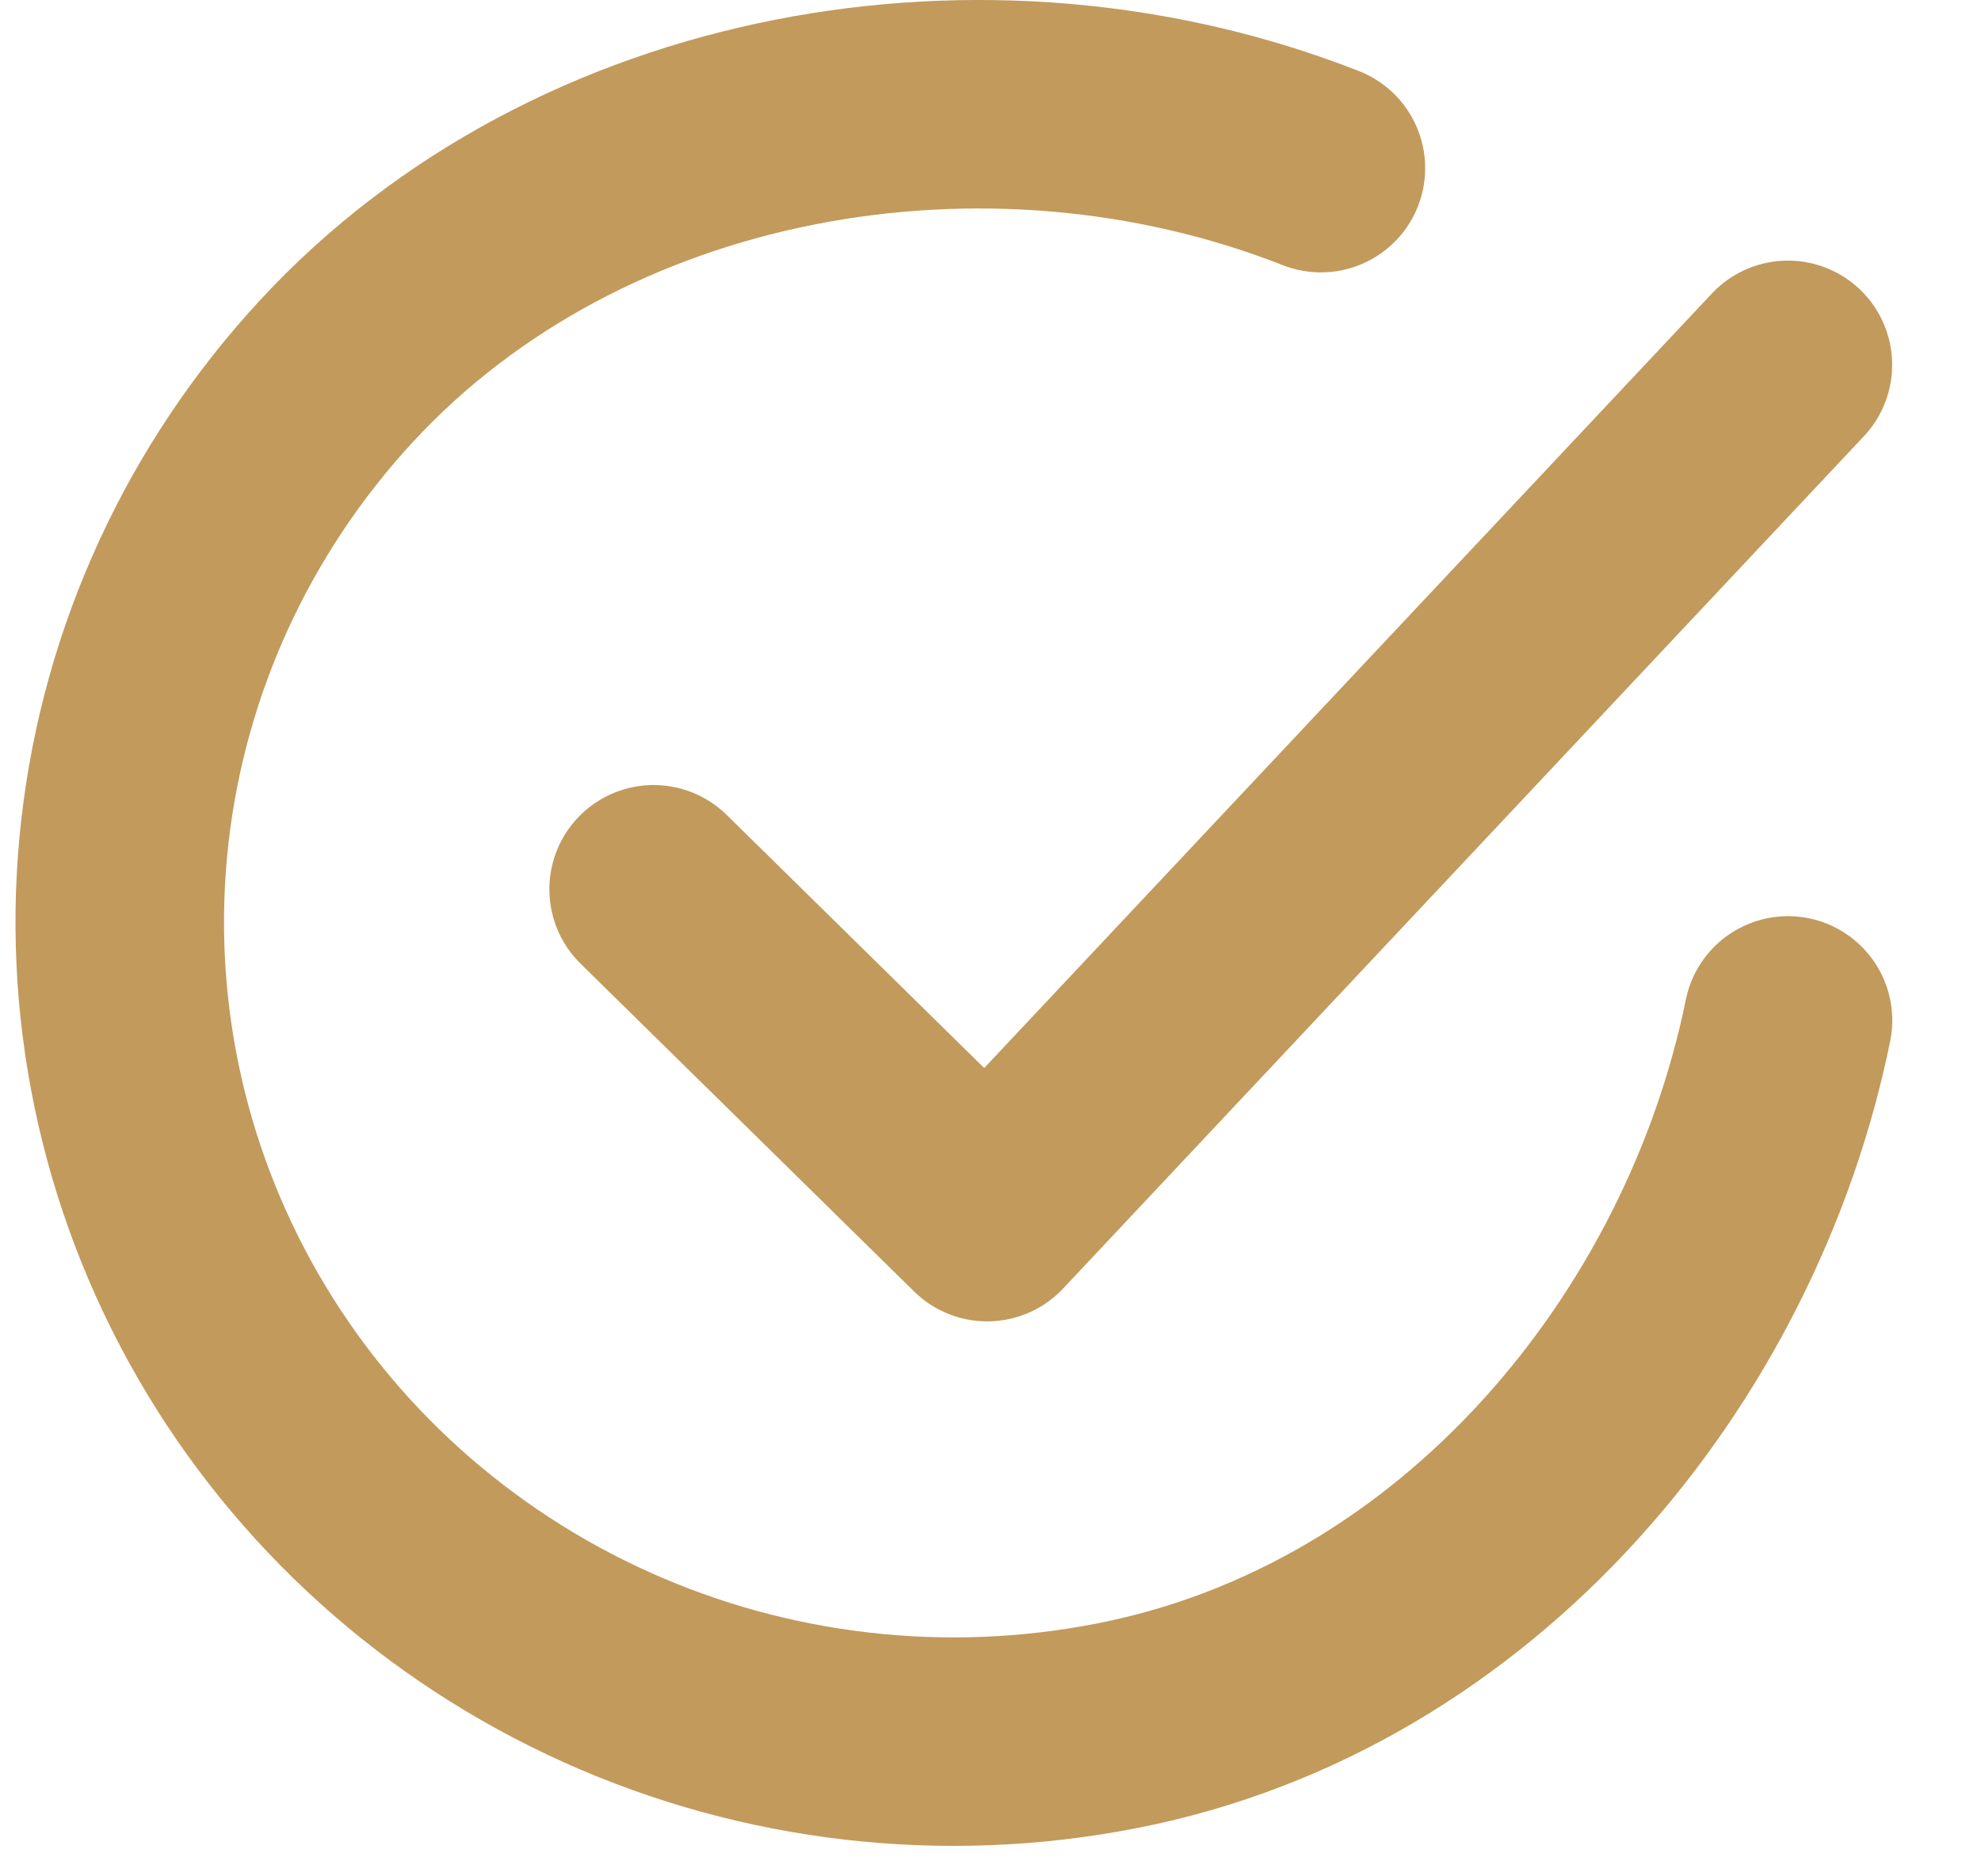
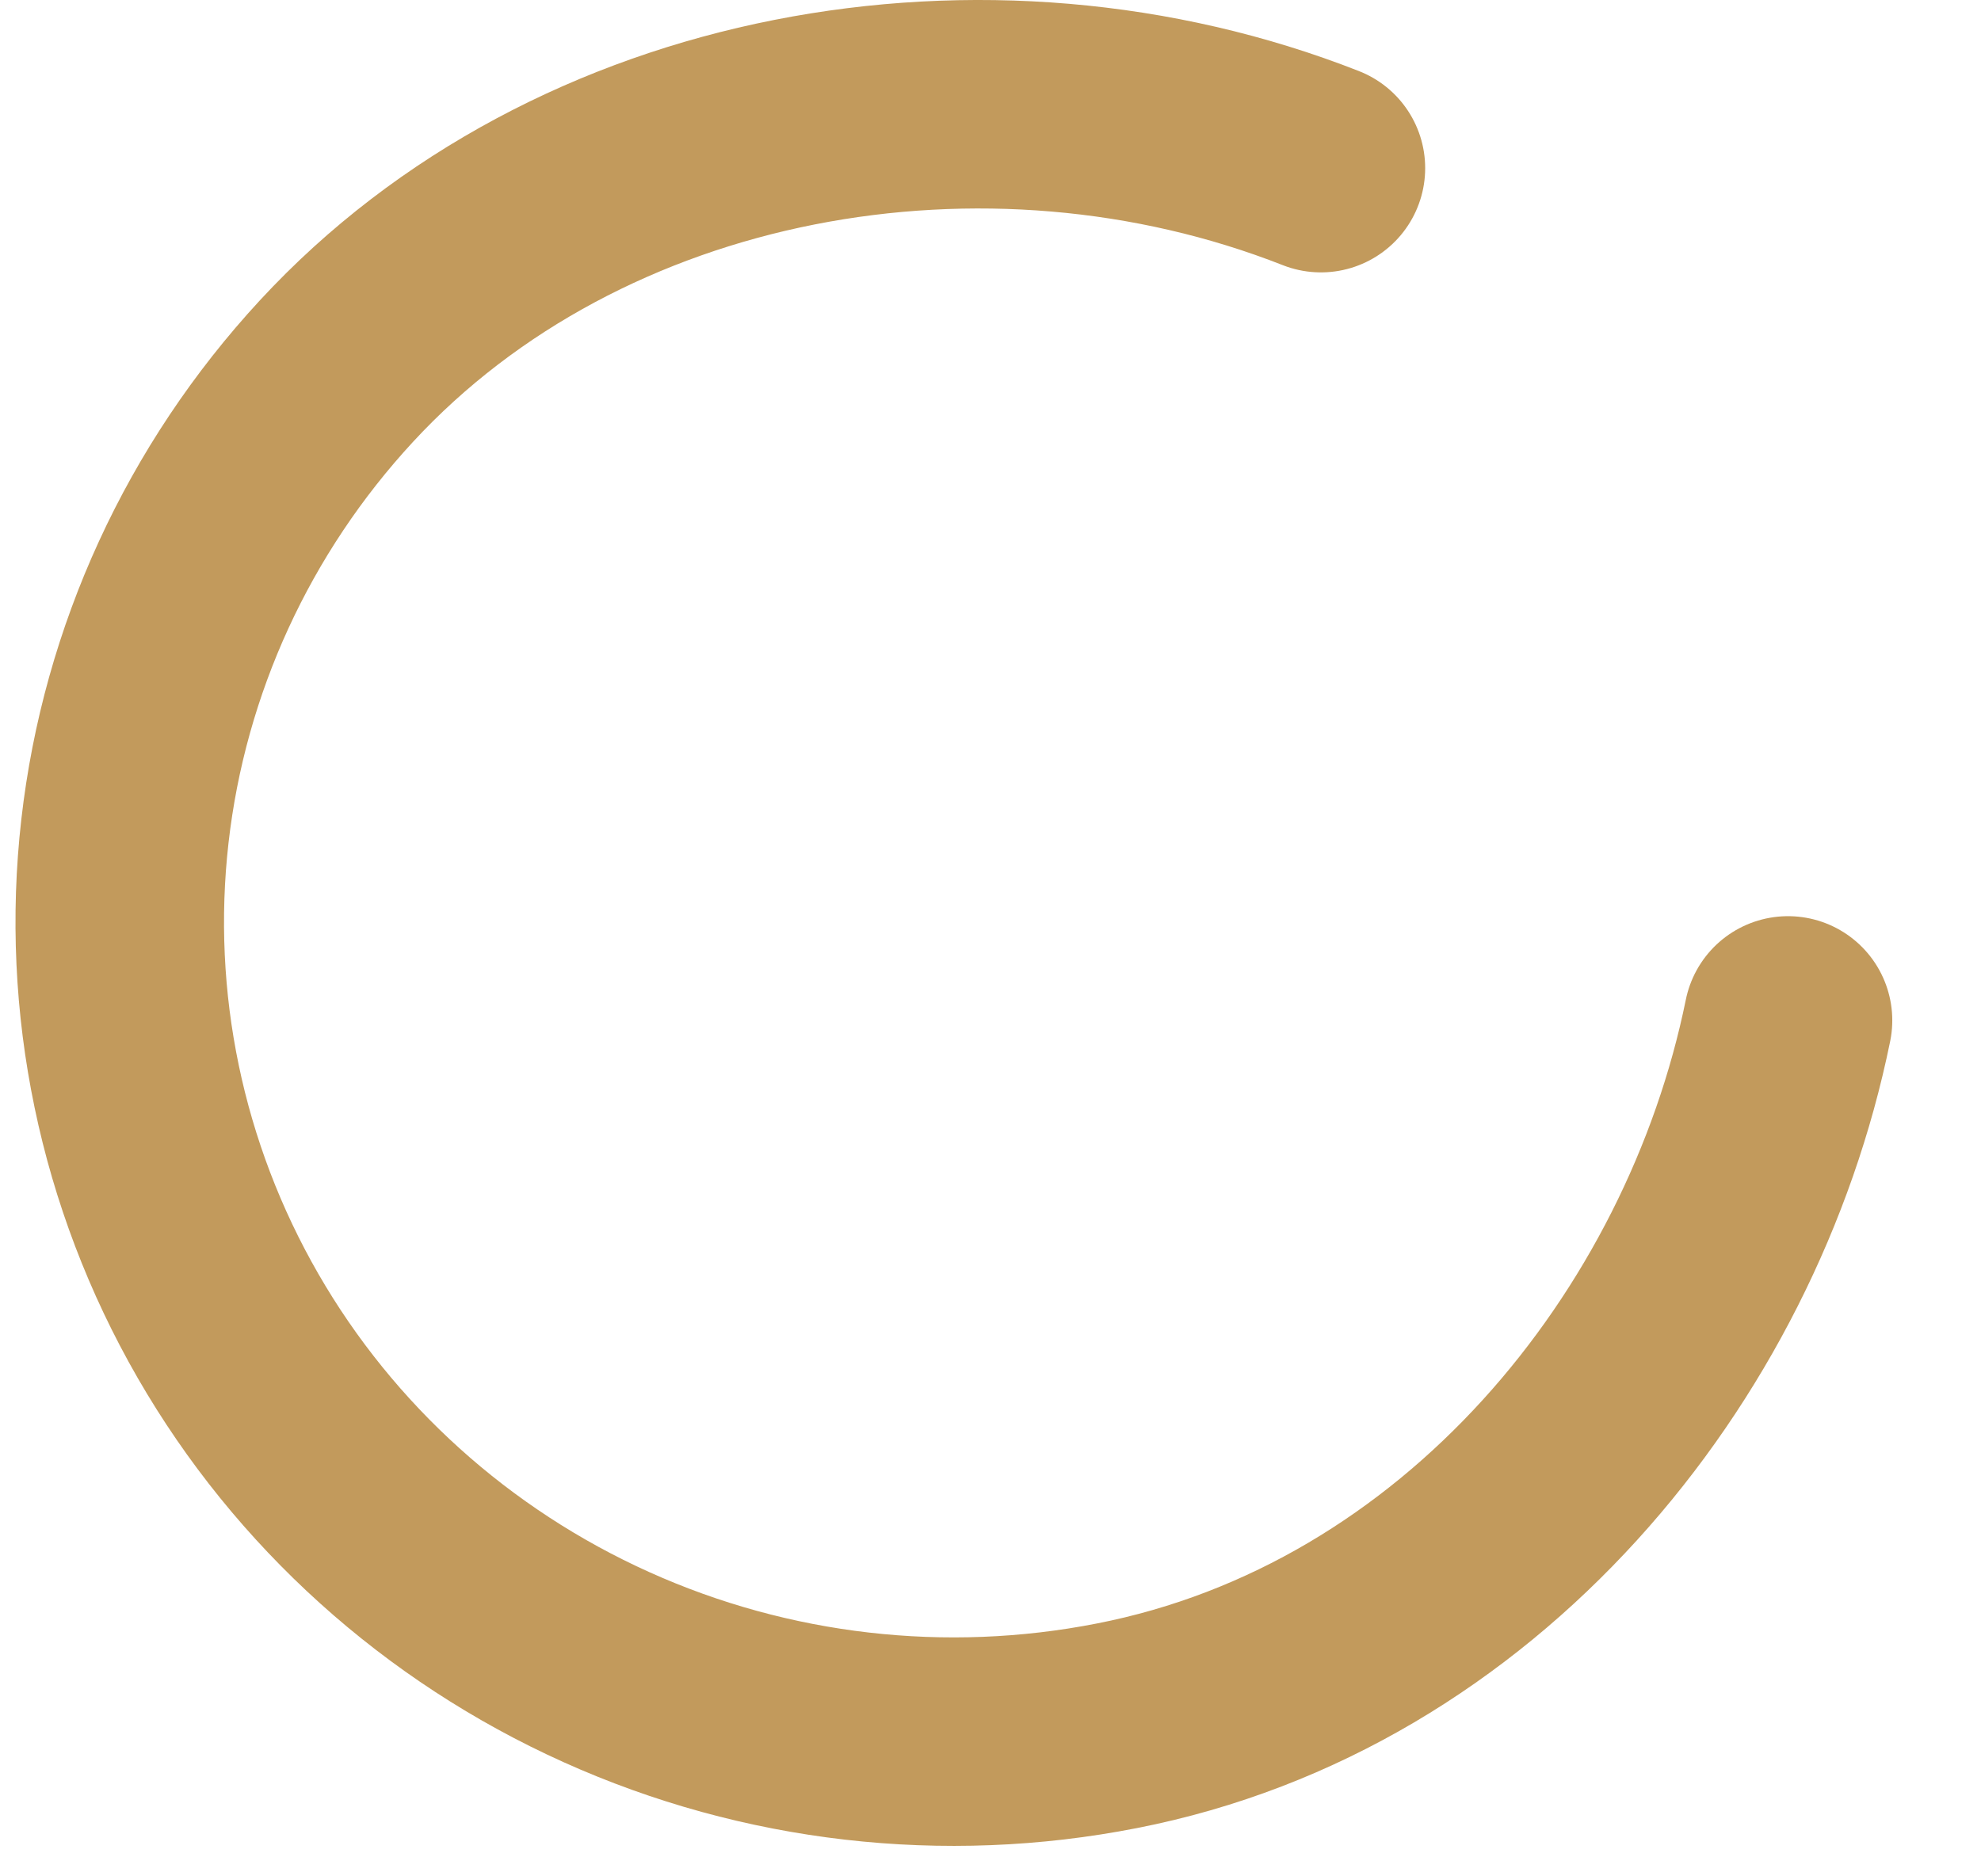
<svg xmlns="http://www.w3.org/2000/svg" width="19" height="18" viewBox="0 0 19 18" fill="none">
  <path d="M17.149 9.789C16.509 12.934 14.096 15.895 10.711 16.556C9.06 16.88 7.347 16.683 5.816 15.993C4.286 15.304 3.015 14.158 2.186 12.718C1.357 11.278 1.011 9.618 1.198 7.974C1.385 6.329 2.095 4.785 3.227 3.56C5.549 1.047 9.469 0.355 12.669 1.613" stroke="#C29A5C" stroke-width="2" stroke-linecap="round" stroke-linejoin="round" />
-   <path d="M6.269 8.531L9.468 11.676L17.148 3.5" stroke="#C29A5C" stroke-width="2" stroke-linecap="round" stroke-linejoin="round" />
</svg>